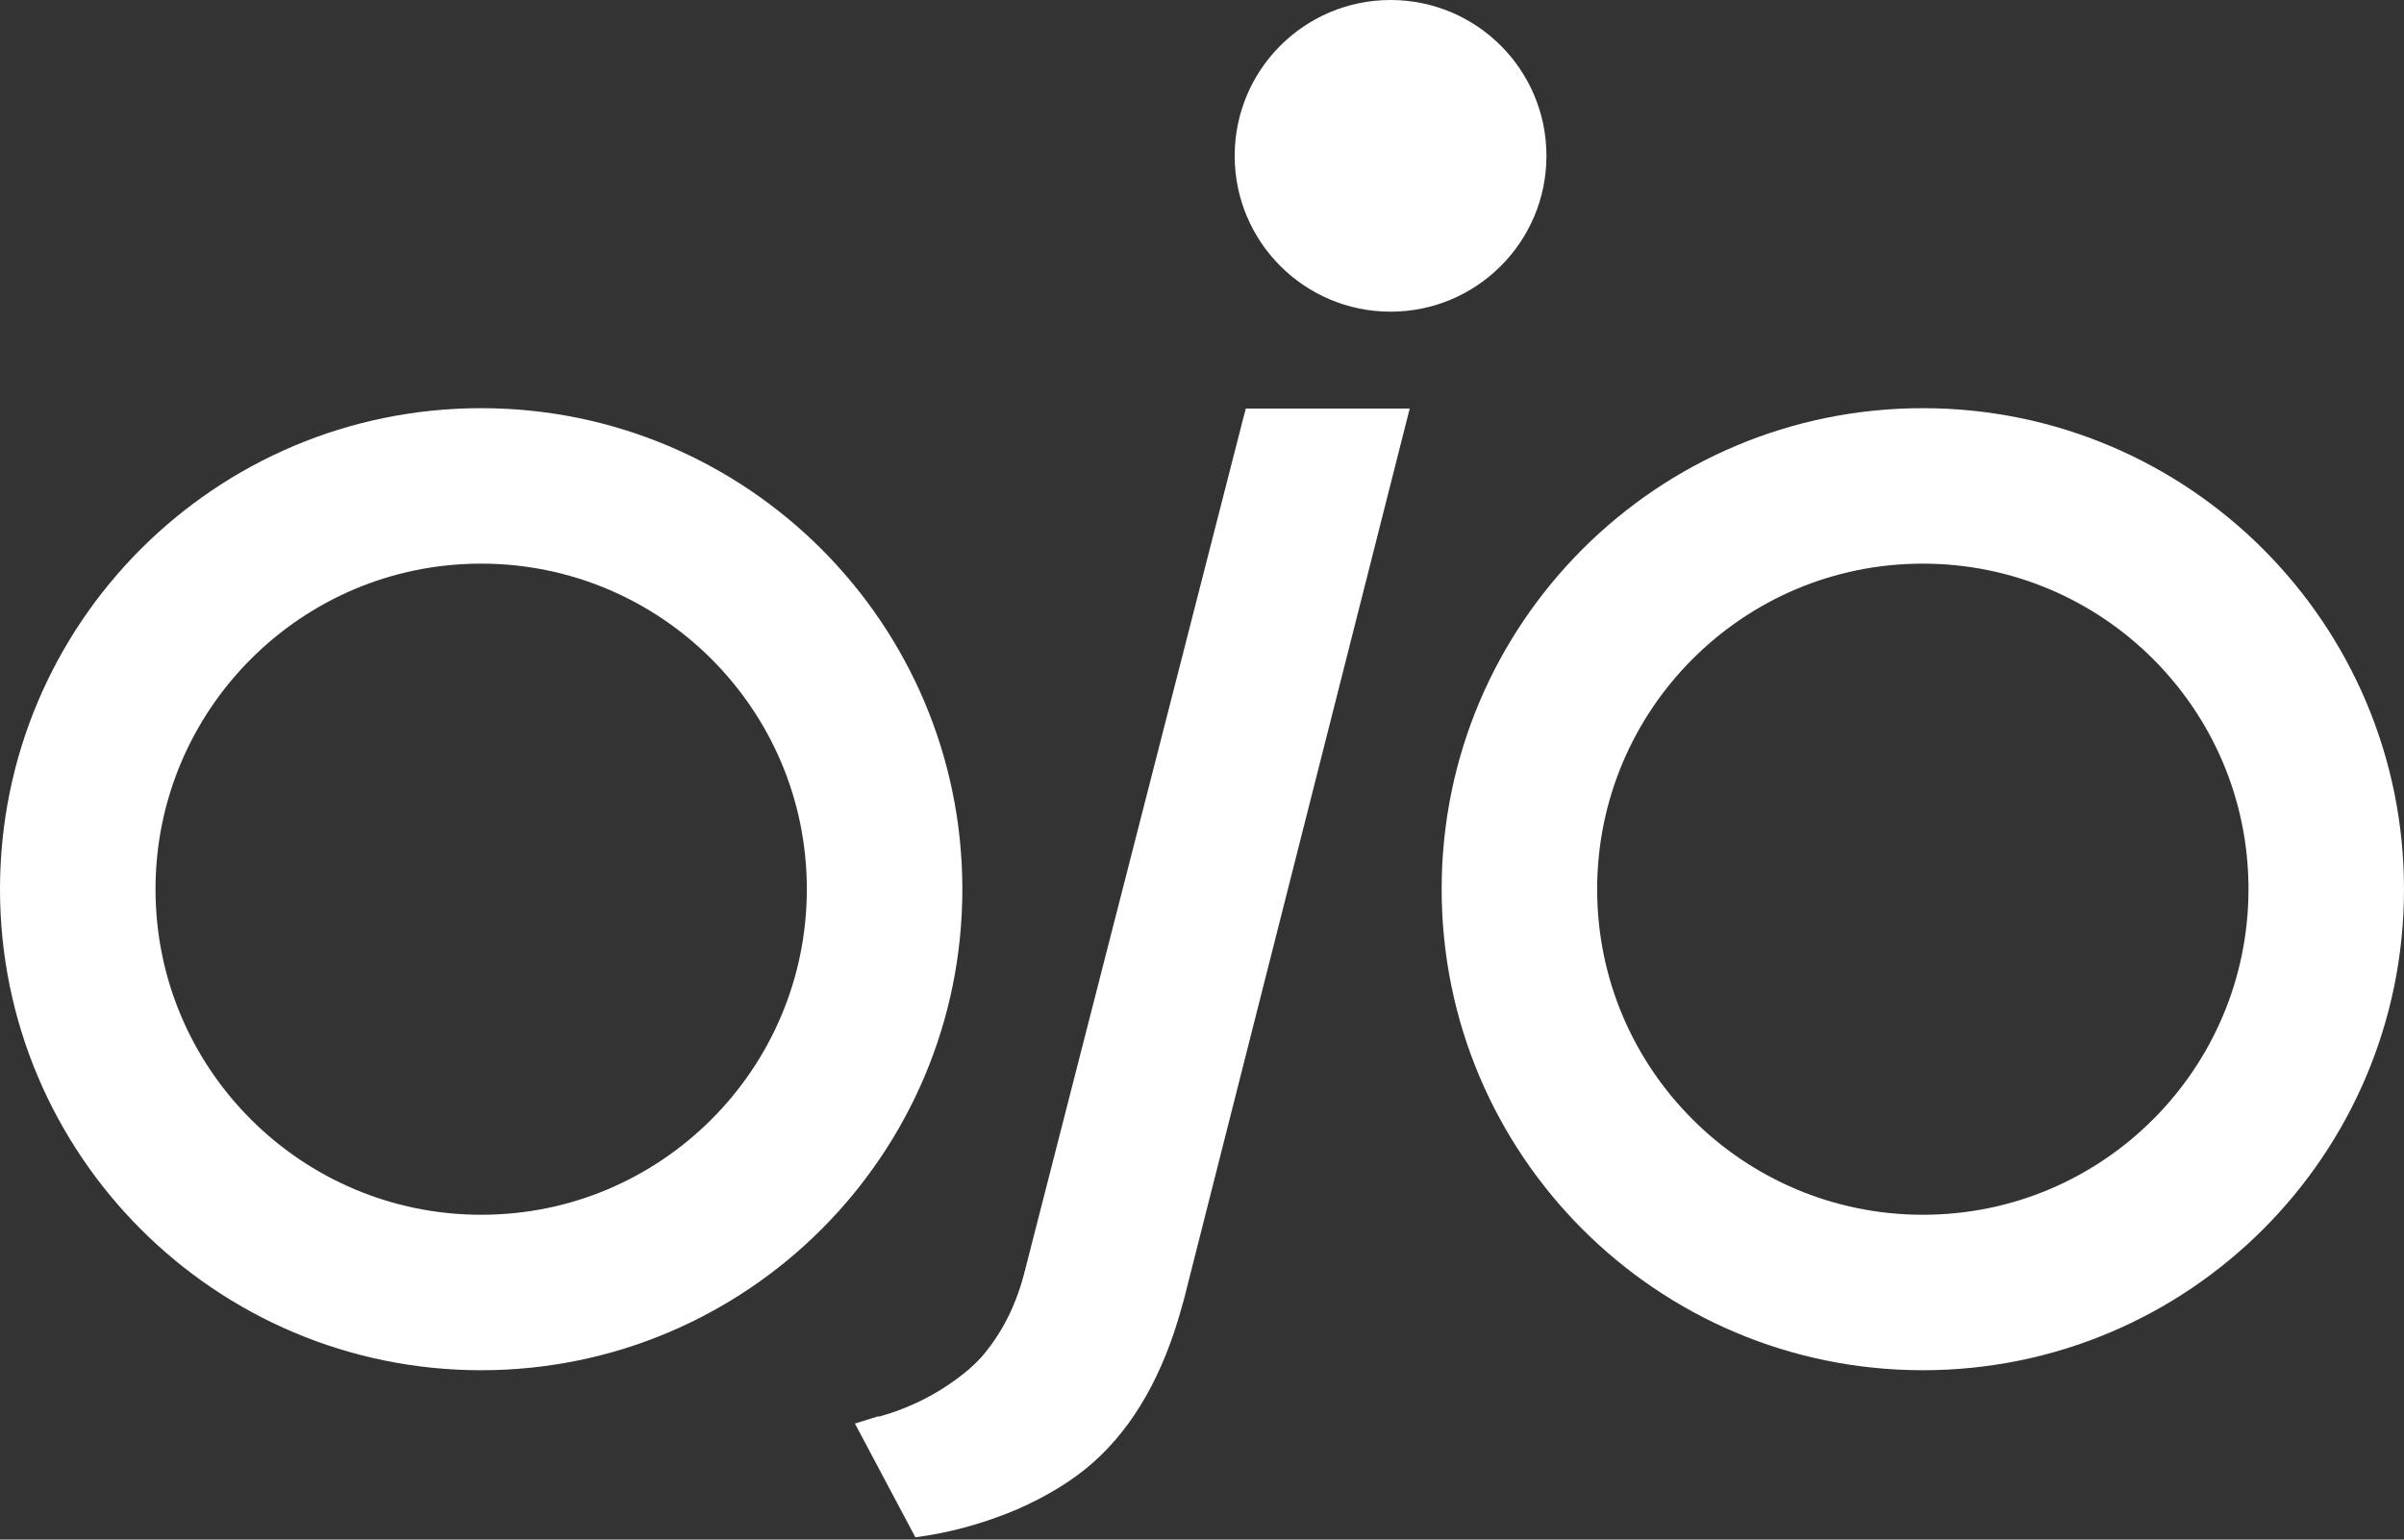
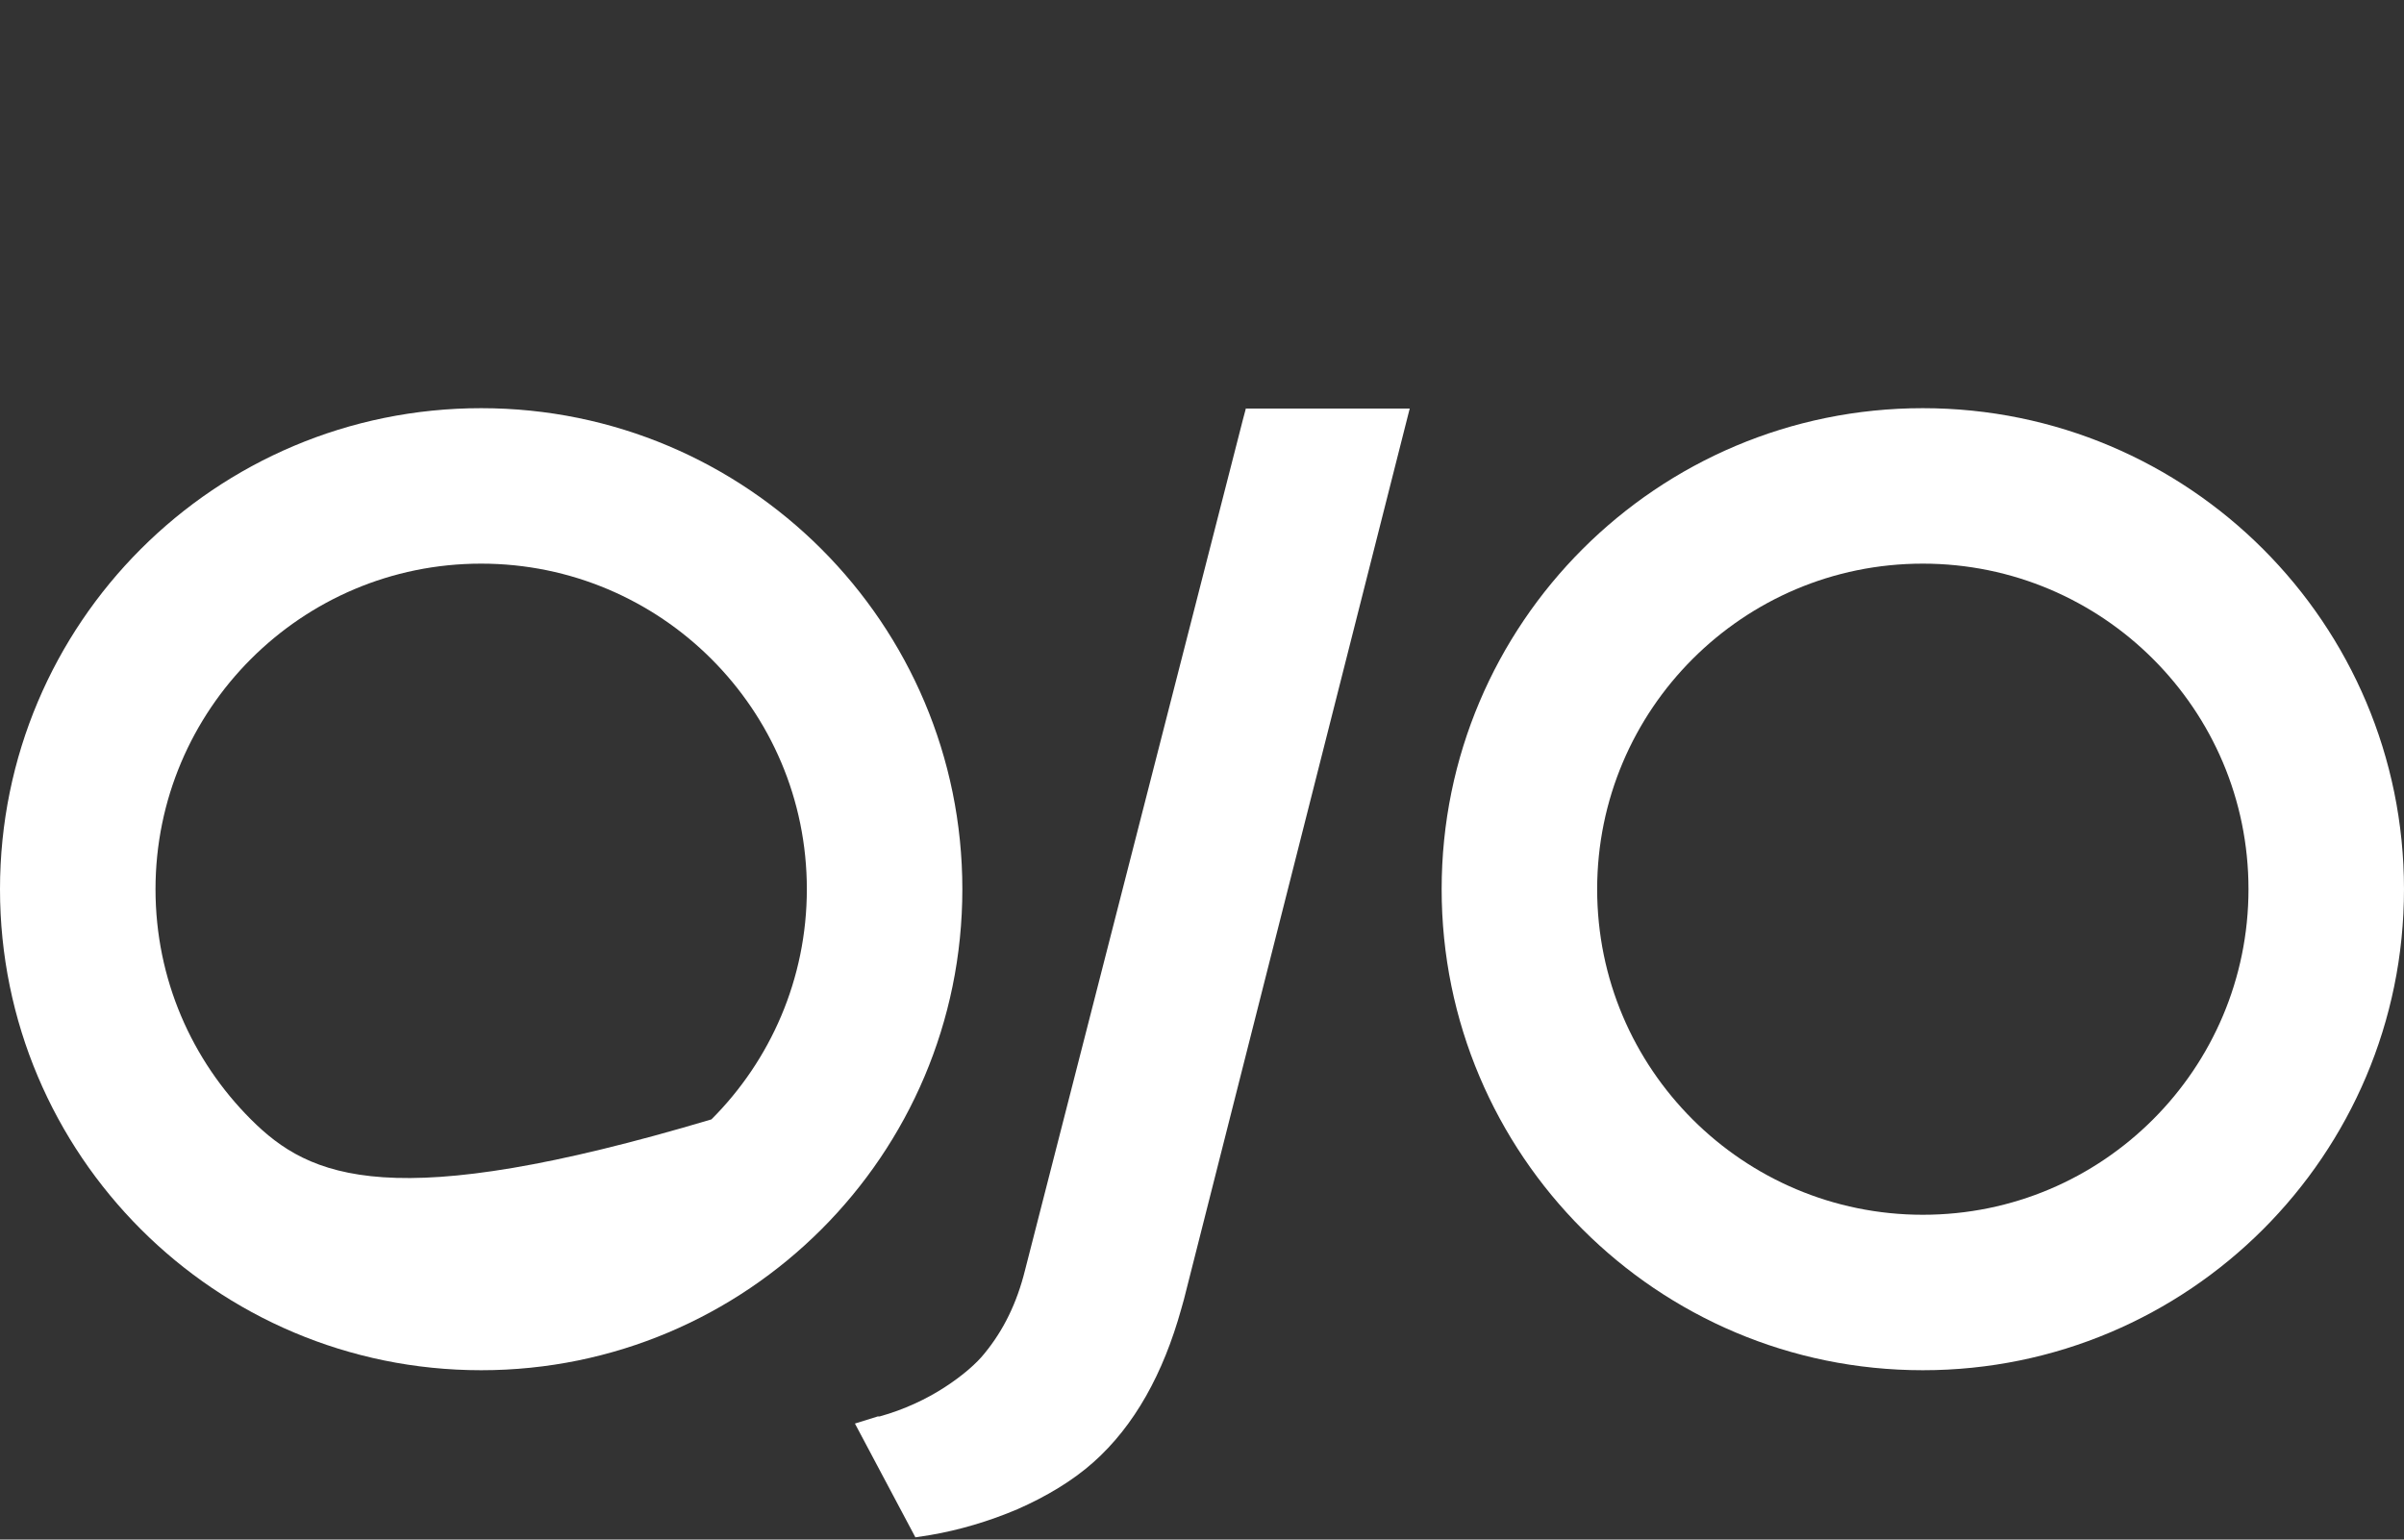
<svg xmlns="http://www.w3.org/2000/svg" viewBox="0 0 64 41" class="w-16 md:w-12" fill="white">
  <rect x="0" y="0" width="64" height="41" fill="#333333" stroke="none" />
-   <path d="M37.02 8.3C39.312 8.3 41.17 6.442 41.17 4.15C41.17 1.858 39.312 0 37.02 0C34.728 0 32.87 1.858 32.87 4.15C32.87 6.442 34.728 8.3 37.02 8.3Z" />
-   <path d="M12.81 10.87C5.73 10.87 0 16.6 0 23.68C0 30.75 5.73 36.49 12.81 36.49C19.88 36.49 25.62 30.76 25.62 23.68C25.62 16.61 19.89 10.87 12.81 10.87ZM18.94 29.81C17.37 31.38 15.21 32.35 12.81 32.35C10.42 32.35 8.25 31.38 6.68 29.81C5.11 28.24 4.14 26.08 4.14 23.68C4.14 21.29 5.11 19.12 6.68 17.55C8.25 15.98 10.41 15.01 12.81 15.01C15.2 15.01 17.37 15.98 18.94 17.55C20.51 19.12 21.48 21.28 21.48 23.68C21.48 26.07 20.51 28.24 18.94 29.81Z" />
+   <path d="M12.81 10.87C5.73 10.87 0 16.6 0 23.68C0 30.75 5.73 36.49 12.81 36.49C19.88 36.49 25.62 30.76 25.62 23.68C25.62 16.61 19.89 10.87 12.81 10.87ZM18.94 29.81C10.42 32.35 8.25 31.38 6.68 29.81C5.11 28.24 4.14 26.08 4.14 23.68C4.14 21.29 5.11 19.12 6.68 17.55C8.25 15.98 10.41 15.01 12.81 15.01C15.2 15.01 17.37 15.98 18.94 17.55C20.51 19.12 21.48 21.28 21.48 23.68C21.48 26.07 20.51 28.24 18.94 29.81Z" />
  <path d="M51.19 10.87C44.12 10.87 38.38 16.6 38.38 23.68C38.38 30.75 44.11 36.49 51.19 36.49C58.26 36.49 64 30.76 64 23.68C64 16.61 58.27 10.87 51.19 10.87ZM57.32 29.81C55.75 31.38 53.59 32.35 51.19 32.35C48.8 32.35 46.63 31.38 45.06 29.81C43.49 28.24 42.52 26.08 42.52 23.68C42.52 21.29 43.49 19.12 45.06 17.55C46.63 15.98 48.79 15.01 51.19 15.01C53.58 15.01 55.75 15.98 57.32 17.55C58.89 19.12 59.86 21.28 59.86 23.68C59.86 26.07 58.89 28.24 57.32 29.81Z" />
  <path d="M33.17 10.87L33.09 11.17L27.29 33.82C27.07 34.71 26.71 35.43 26.22 36.03C26 36.31 25.62 36.64 25.14 36.95C24.66 37.26 24.07 37.54 23.42 37.72H23.37L22.76 37.91L24.37 40.94L24.76 40.88C25.53 40.75 26.34 40.51 27.09 40.19C27.84 39.86 28.55 39.44 29.11 38.94C30.2 37.97 30.97 36.58 31.45 34.85L31.52 34.6L37.53 10.88H33.16L33.17 10.87Z" />
</svg>